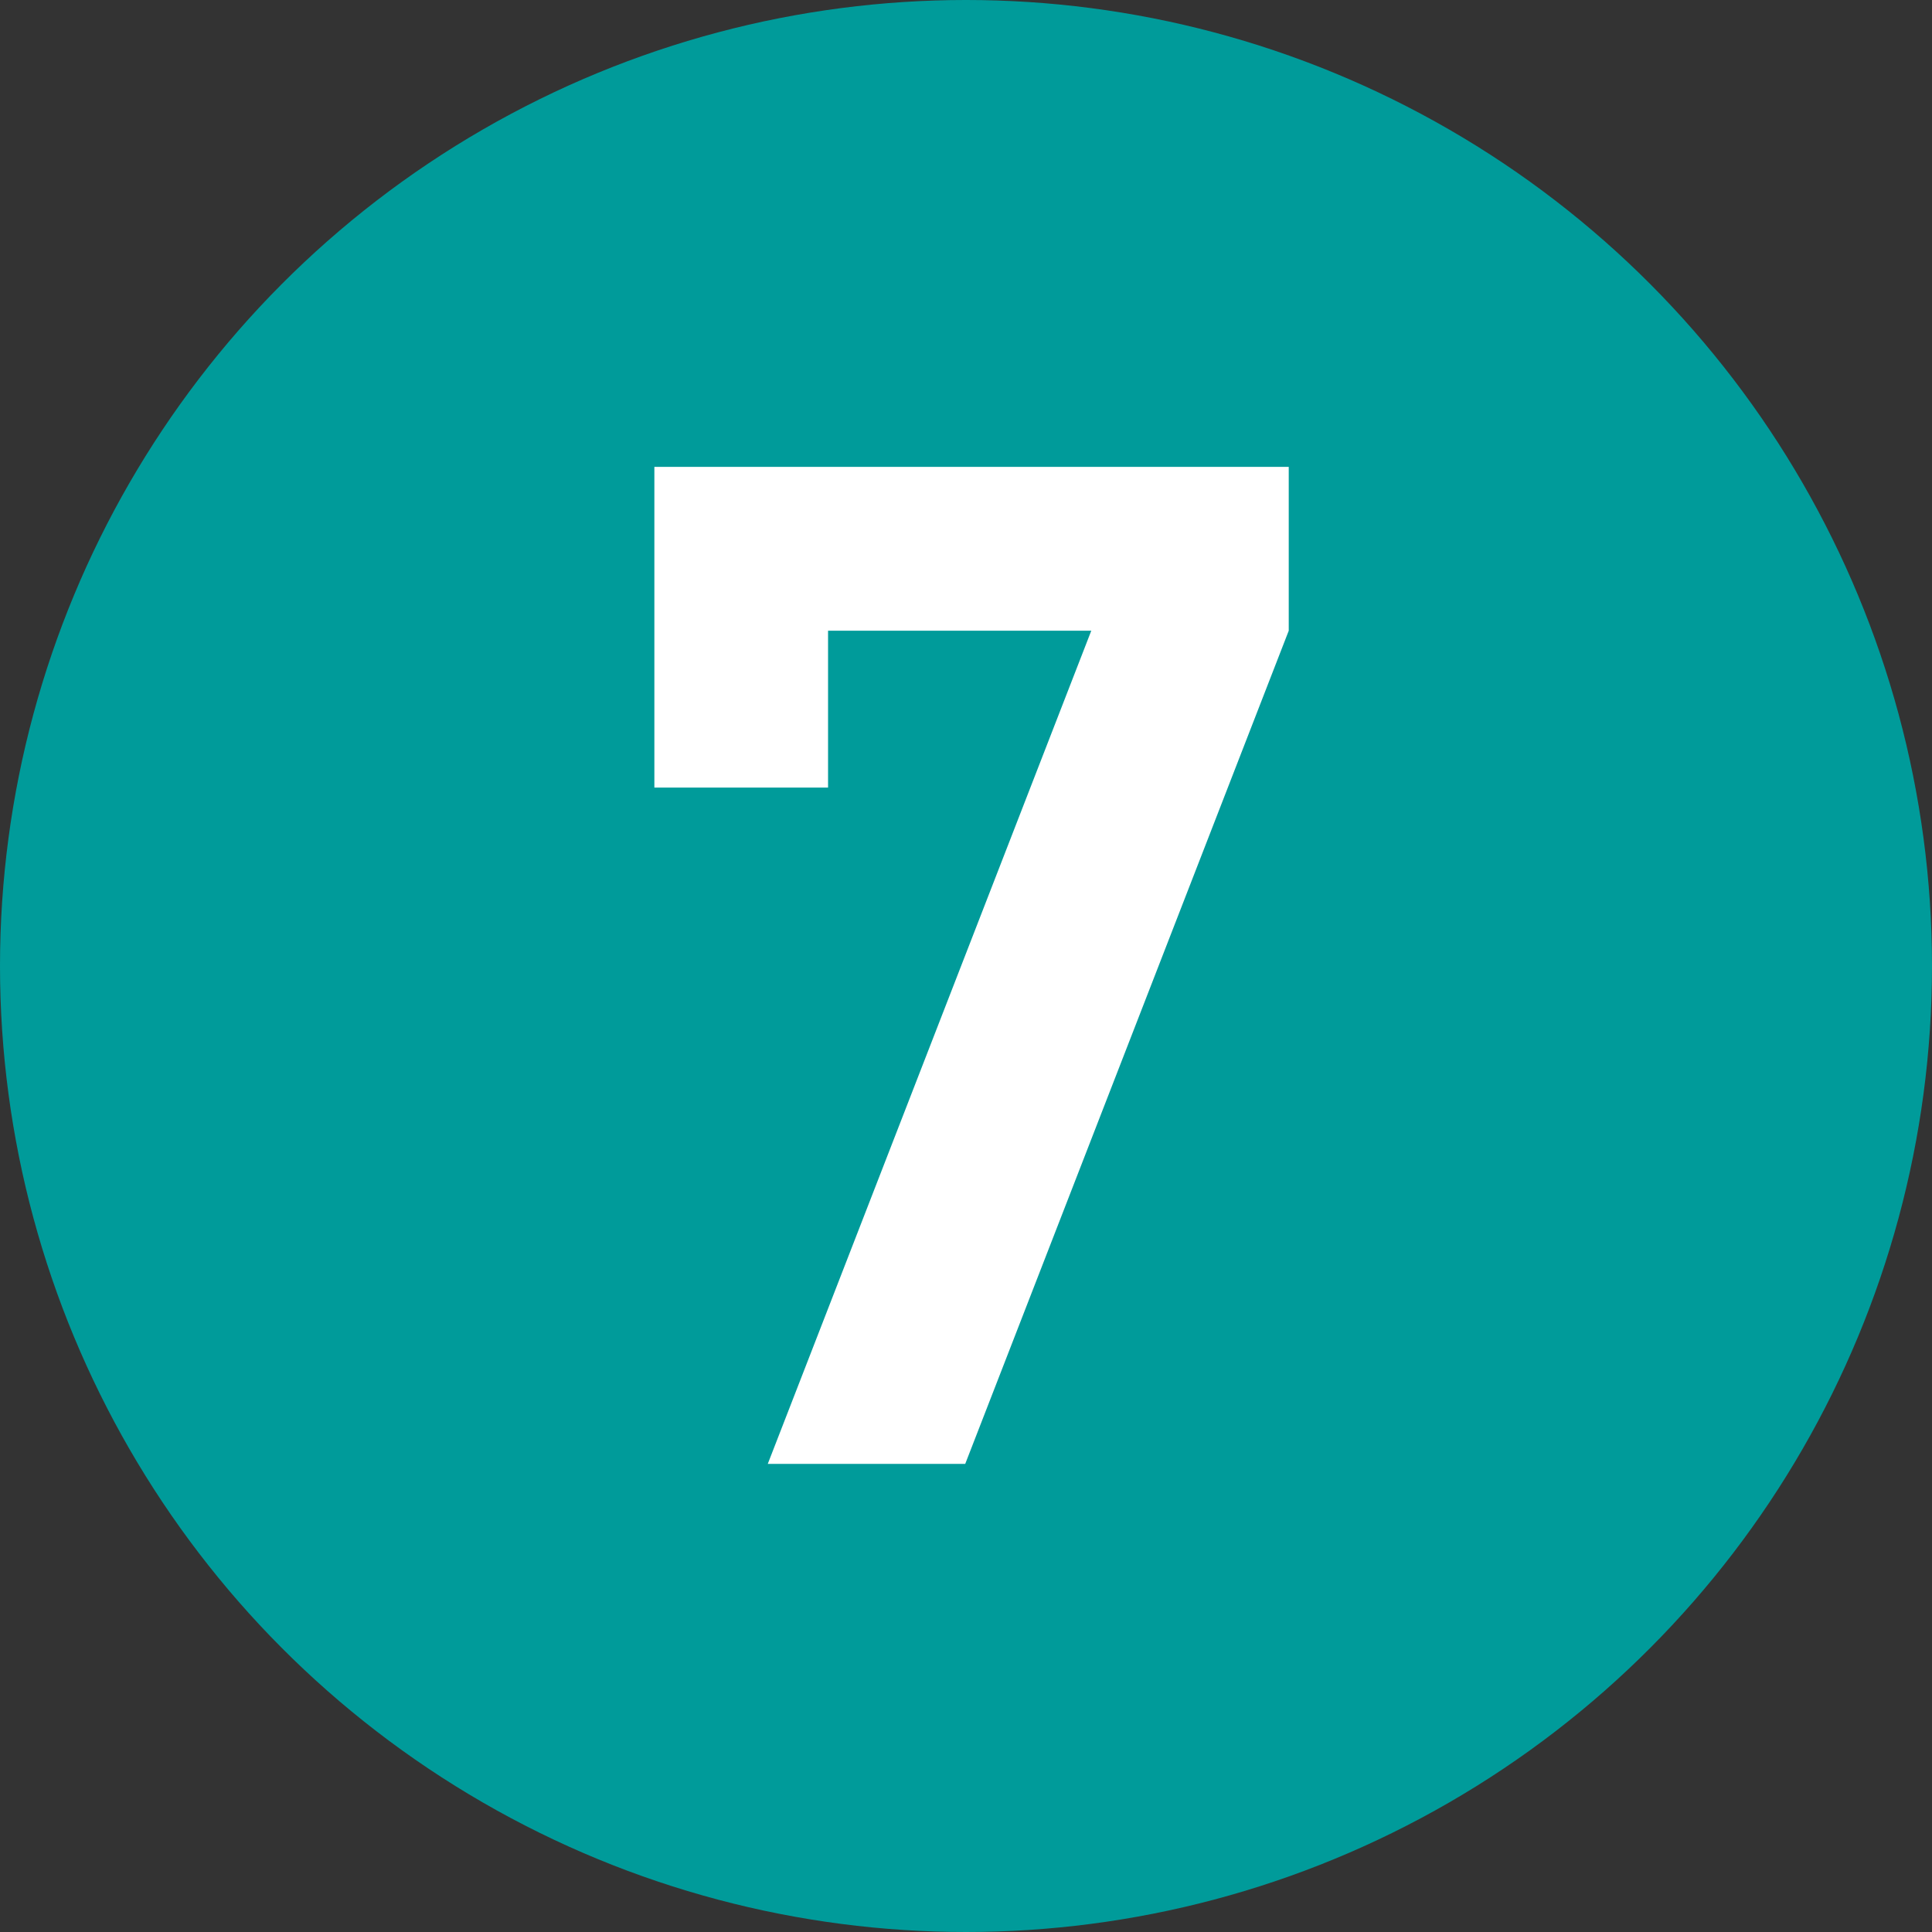
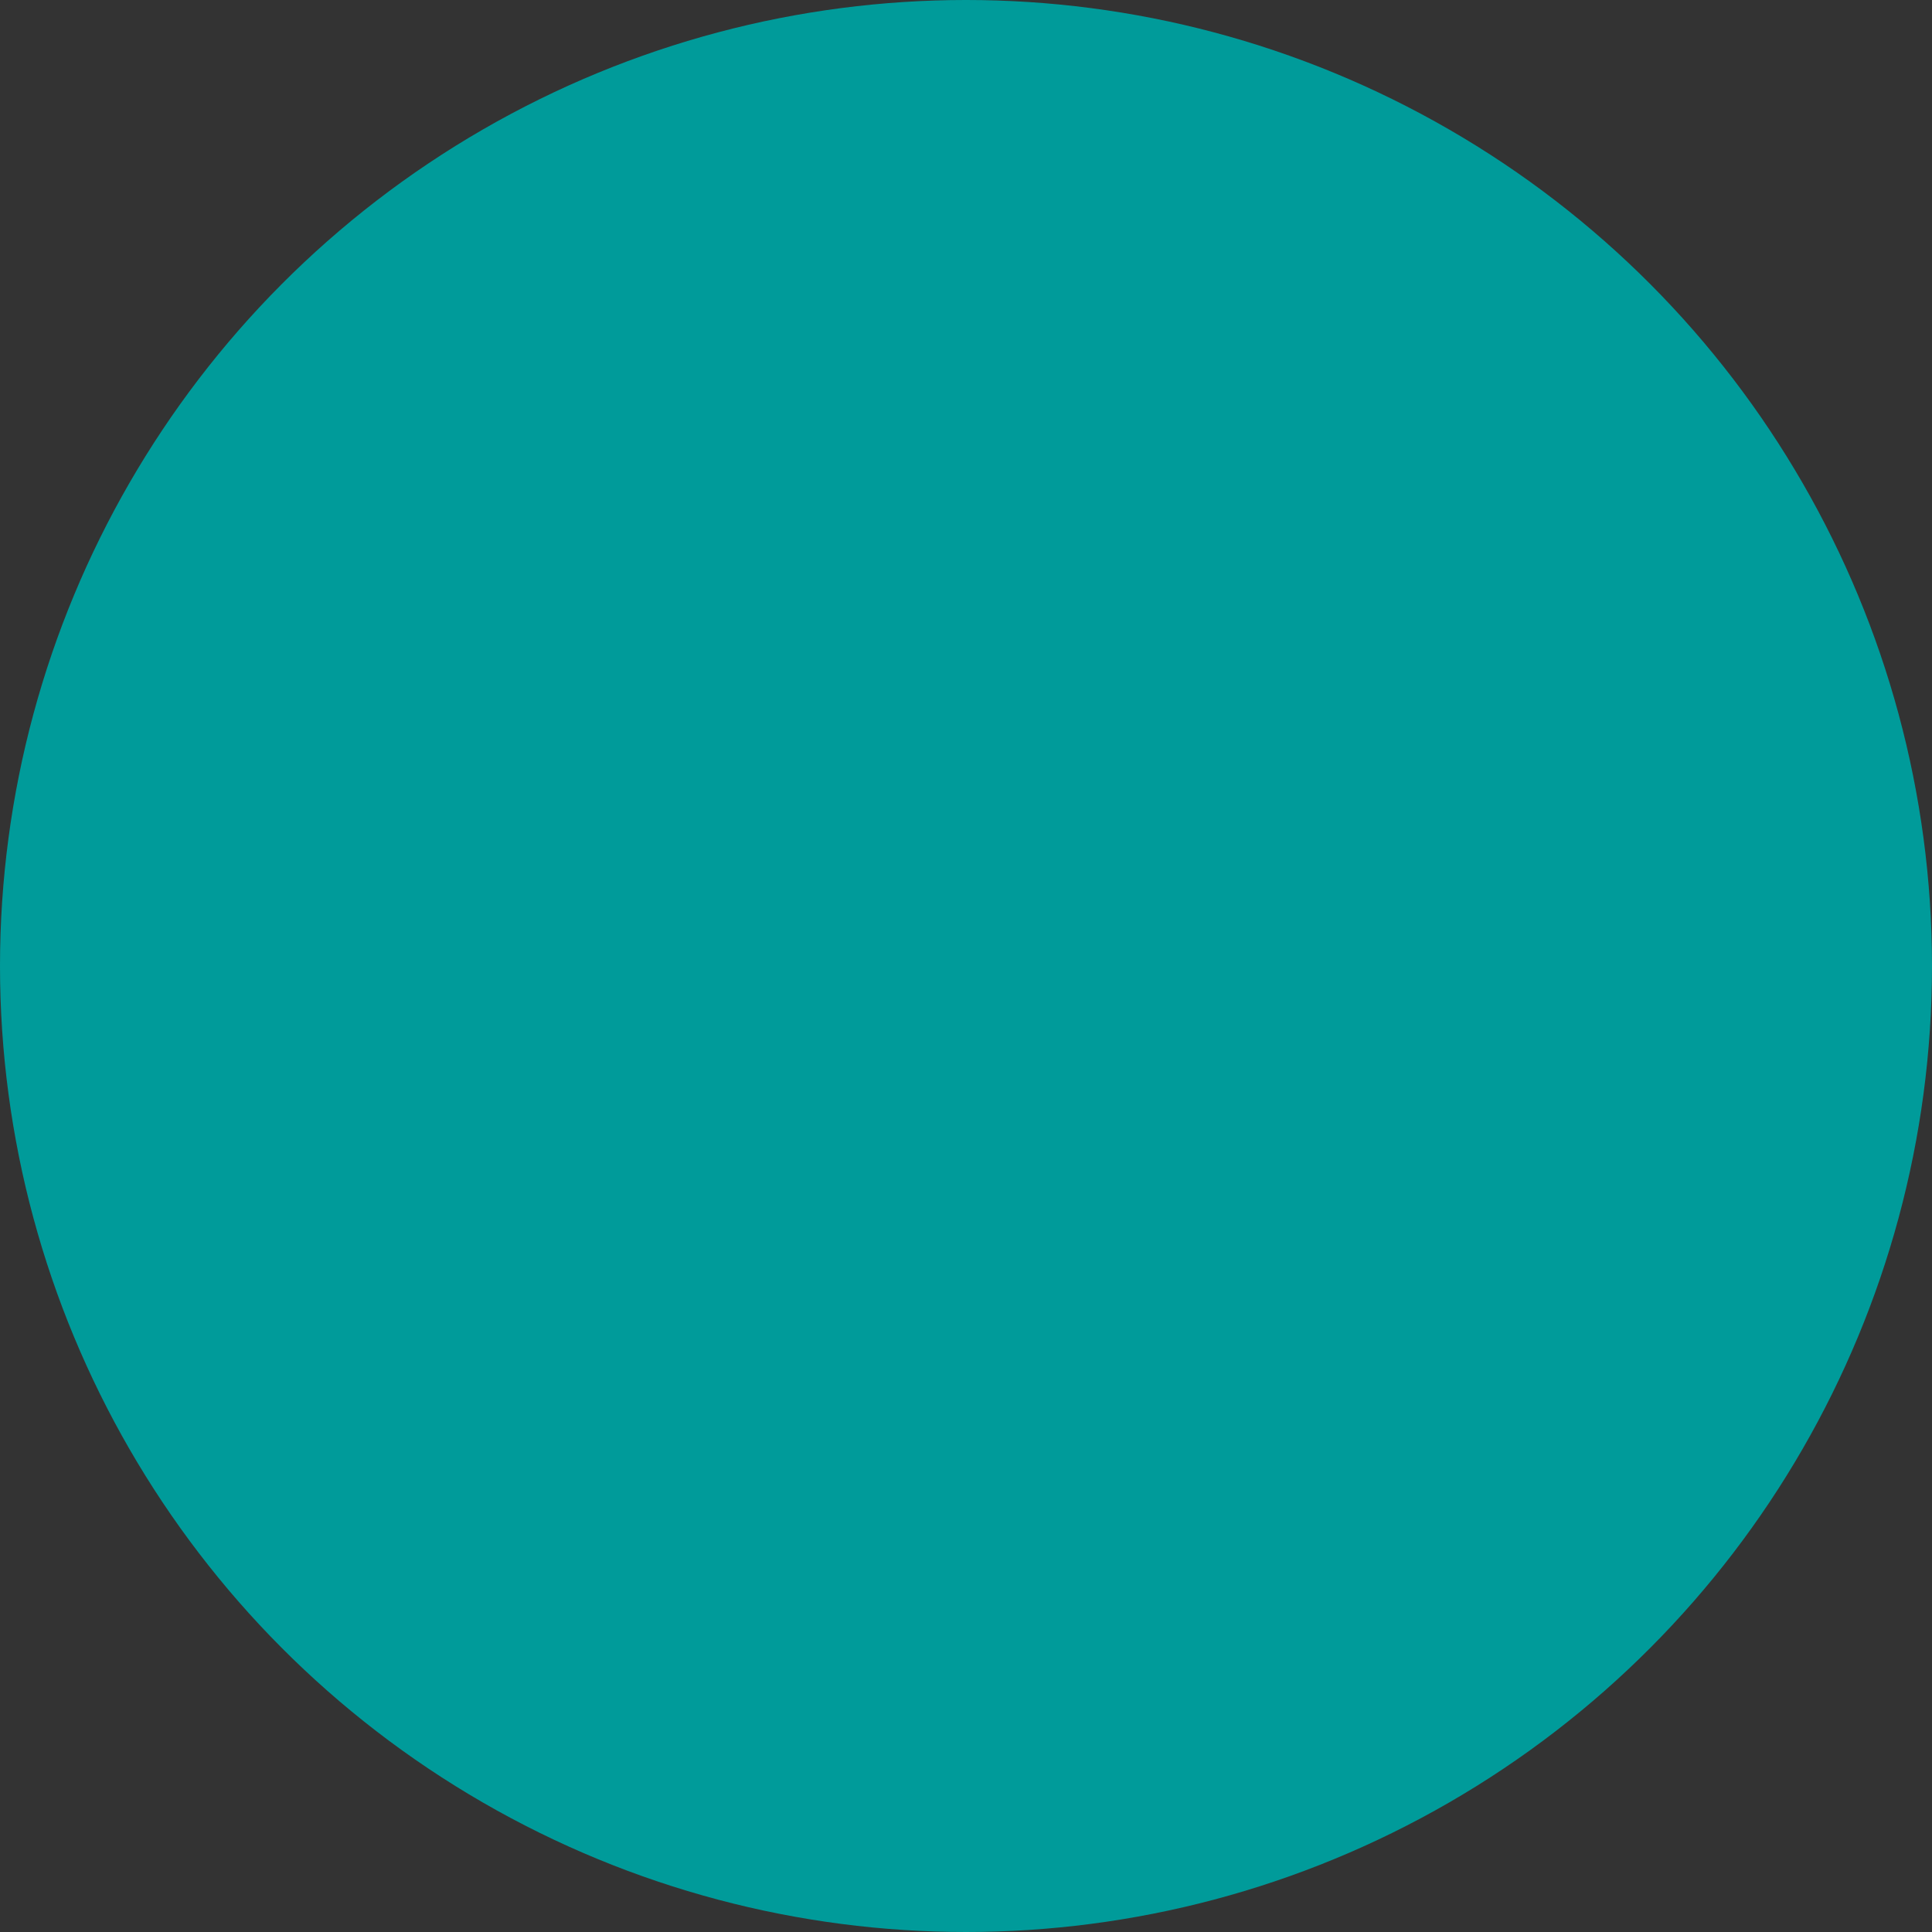
<svg xmlns="http://www.w3.org/2000/svg" version="1.1" id="レイヤー_1" x="0px" y="0px" width="20px" height="20px" viewBox="0 0 20 20" enable-background="new 0 0 20 20" xml:space="preserve">
  <rect x="0" y="0" width="20" height="20" fill="#333333" stroke="none" />
  <g>
    <circle fill="#009B9A" cx="10" cy="10" r="10" />
    <g>
      <g>
-         <path fill="#FFFFFF" d="M9.992,15.154H7.948l3.349-8.625H8.572v1.624H6.774V4.833h6.567v1.696L9.992,15.154z" />
-       </g>
+         </g>
    </g>
  </g>
</svg>